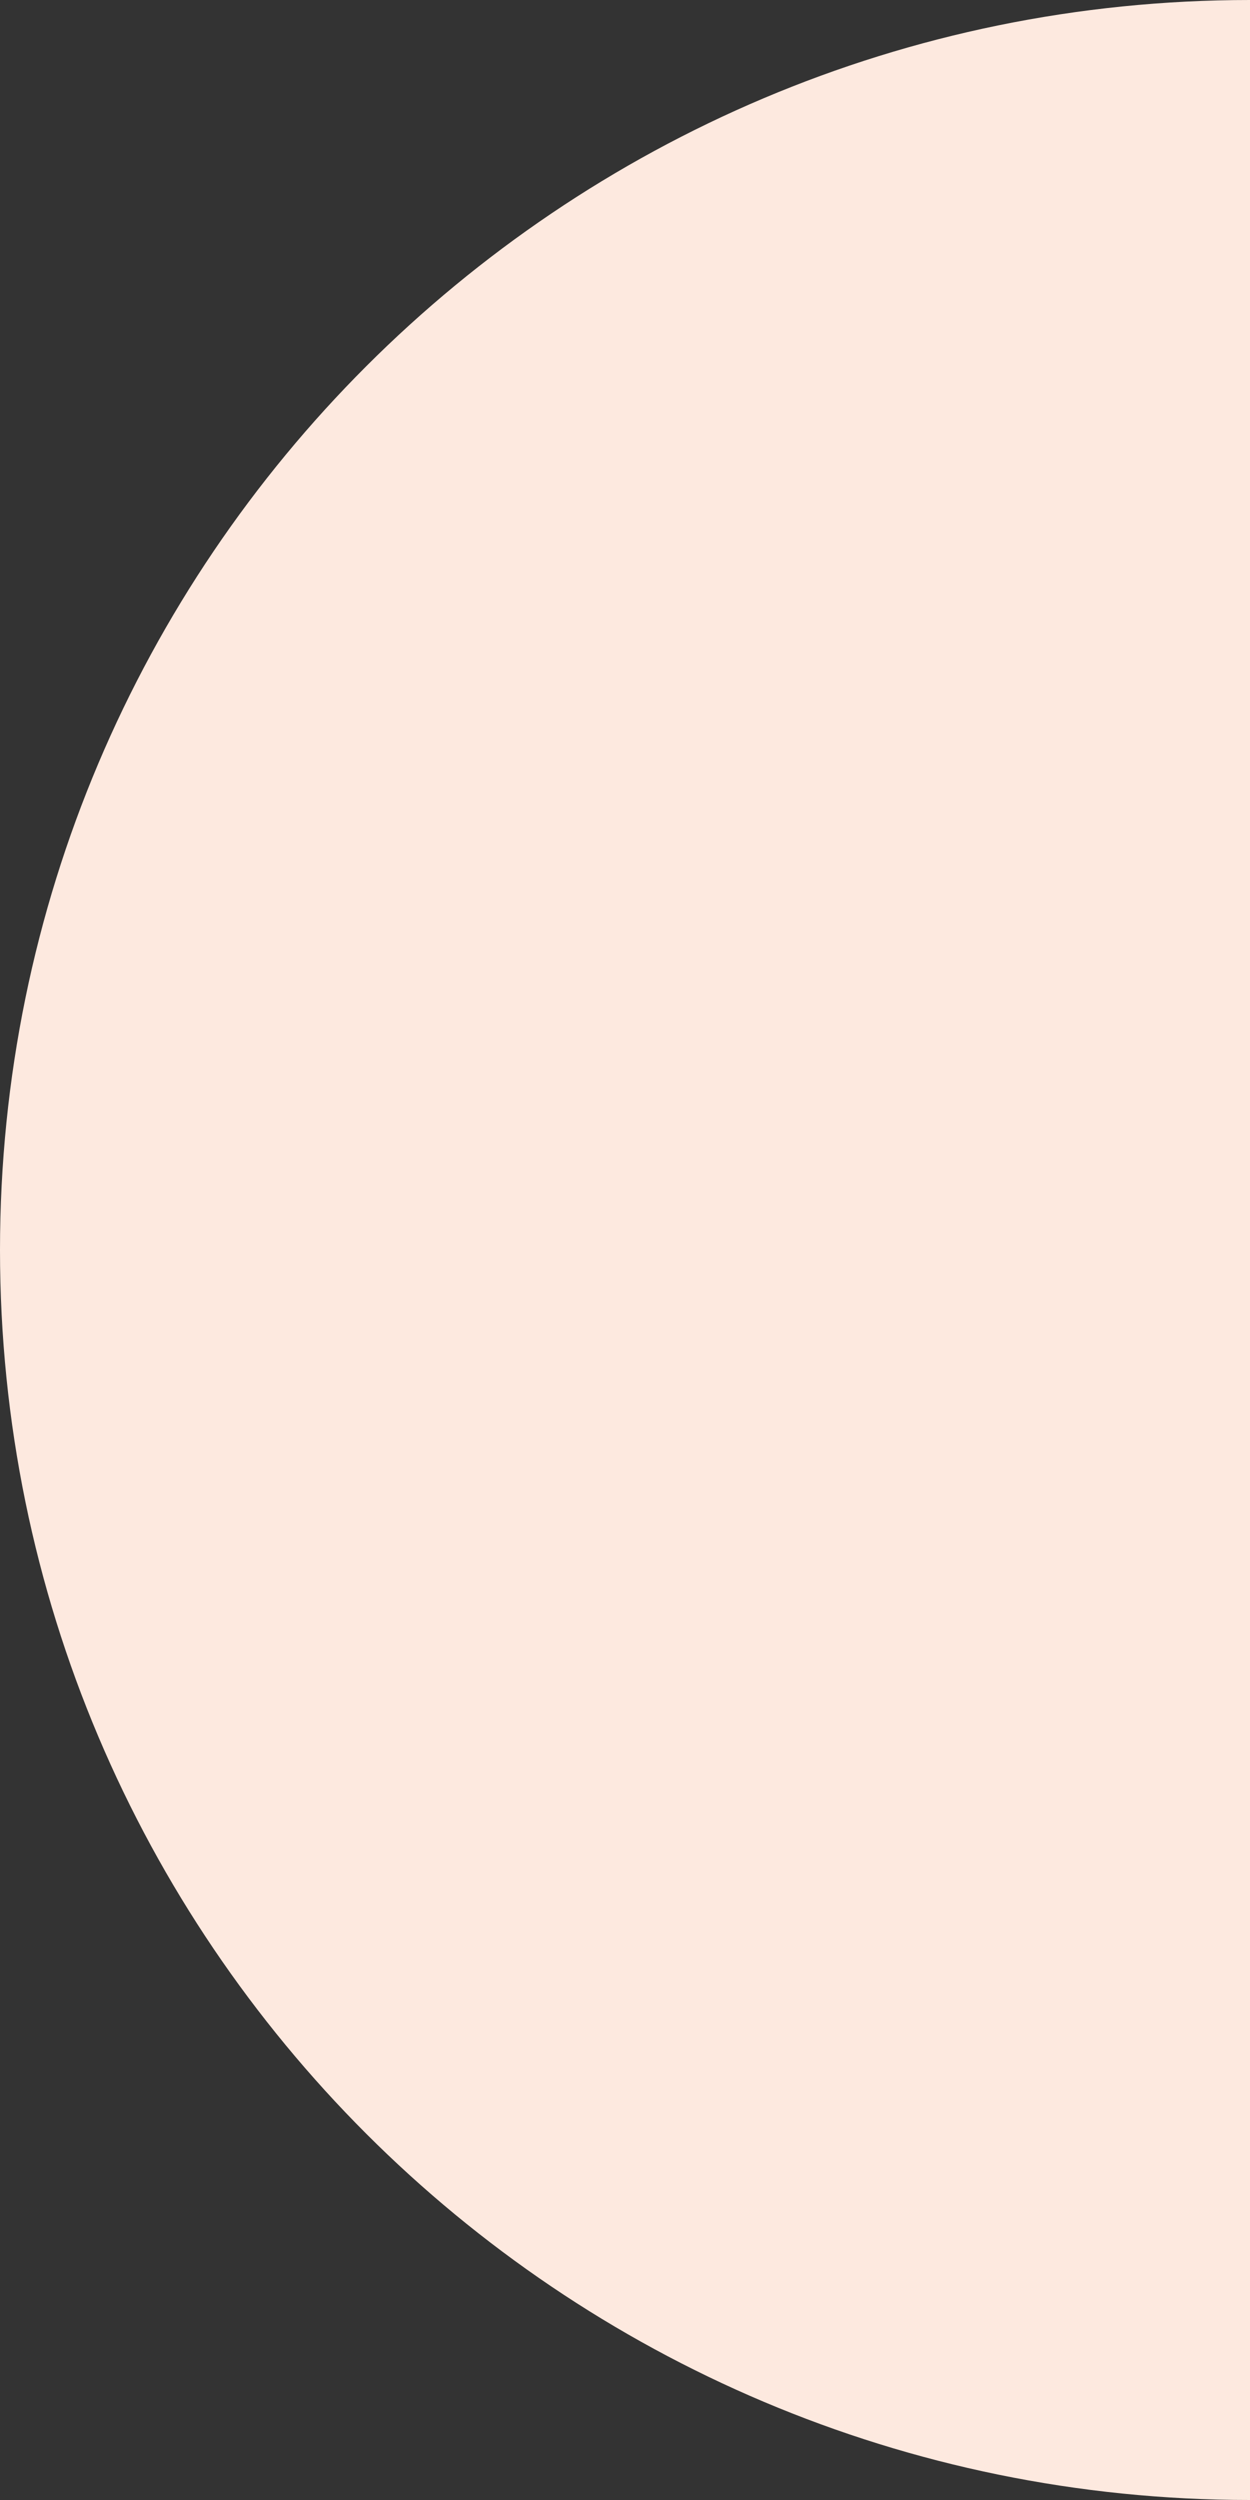
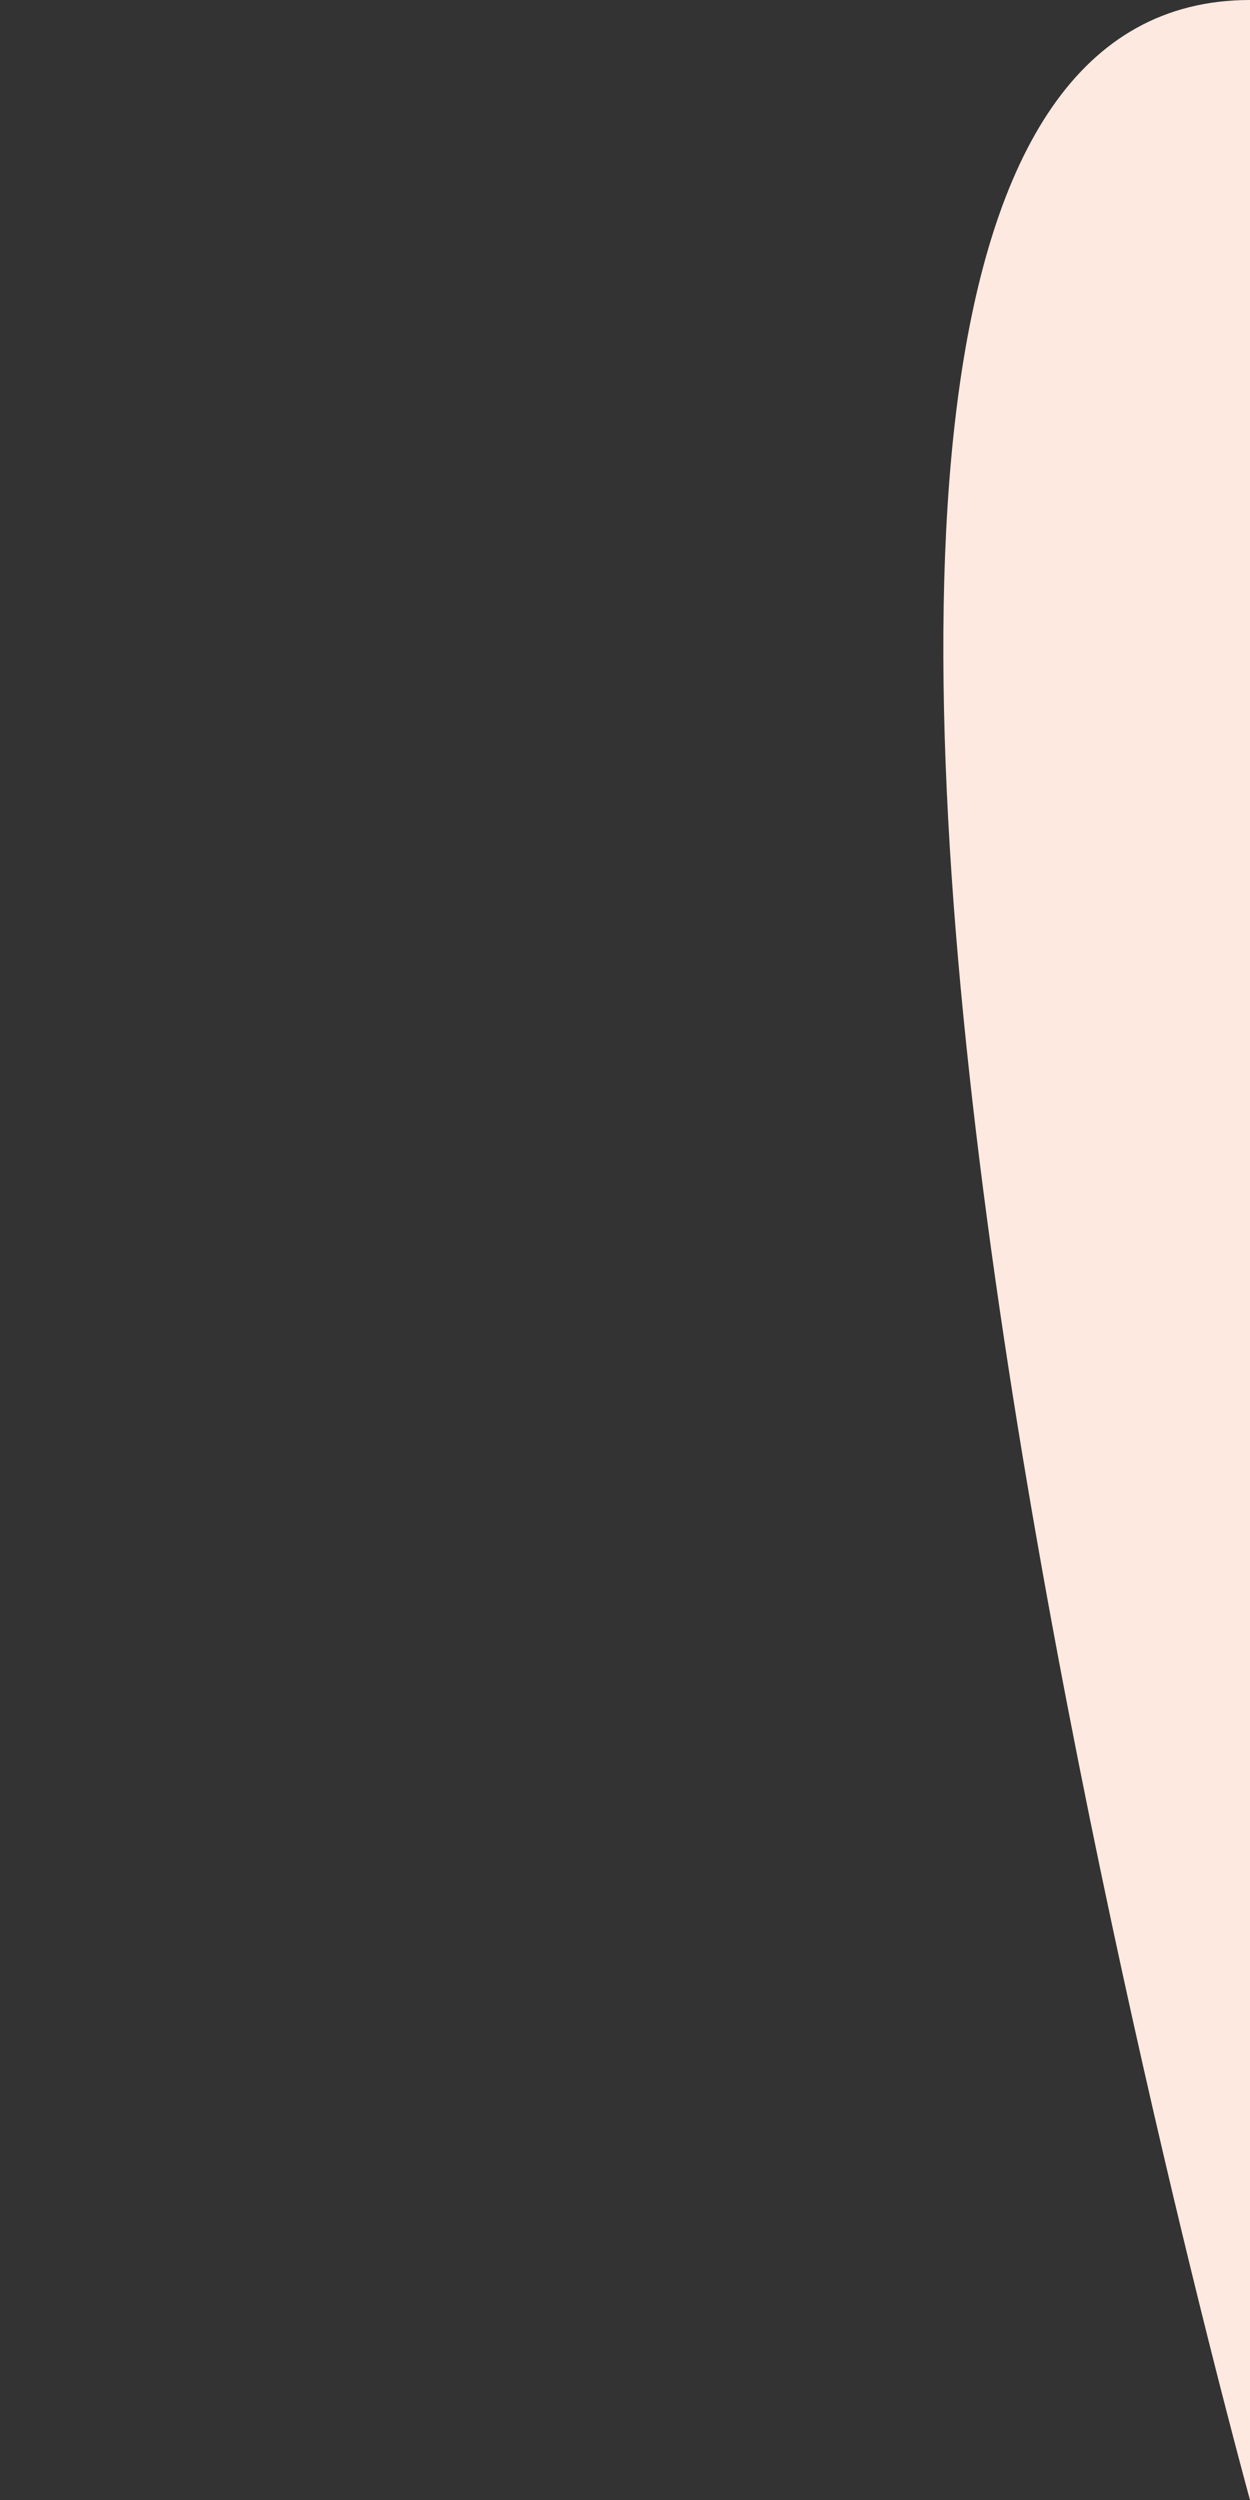
<svg xmlns="http://www.w3.org/2000/svg" x="0px" y="0px" viewBox="0 0 100 200" style="vertical-align: middle; max-width: 100%; width: 100%;" width="100%">
  <rect x="0" y="0" width="100" height="200" fill="#333333" stroke="none" />
-   <path d="M100,200C44.8,200,0,155.2,0,100S44.8,0,100,0V200z" fill="rgb(253,233,223)">
+   <path d="M100,200S44.8,0,100,0V200z" fill="rgb(253,233,223)">
   </path>
</svg>